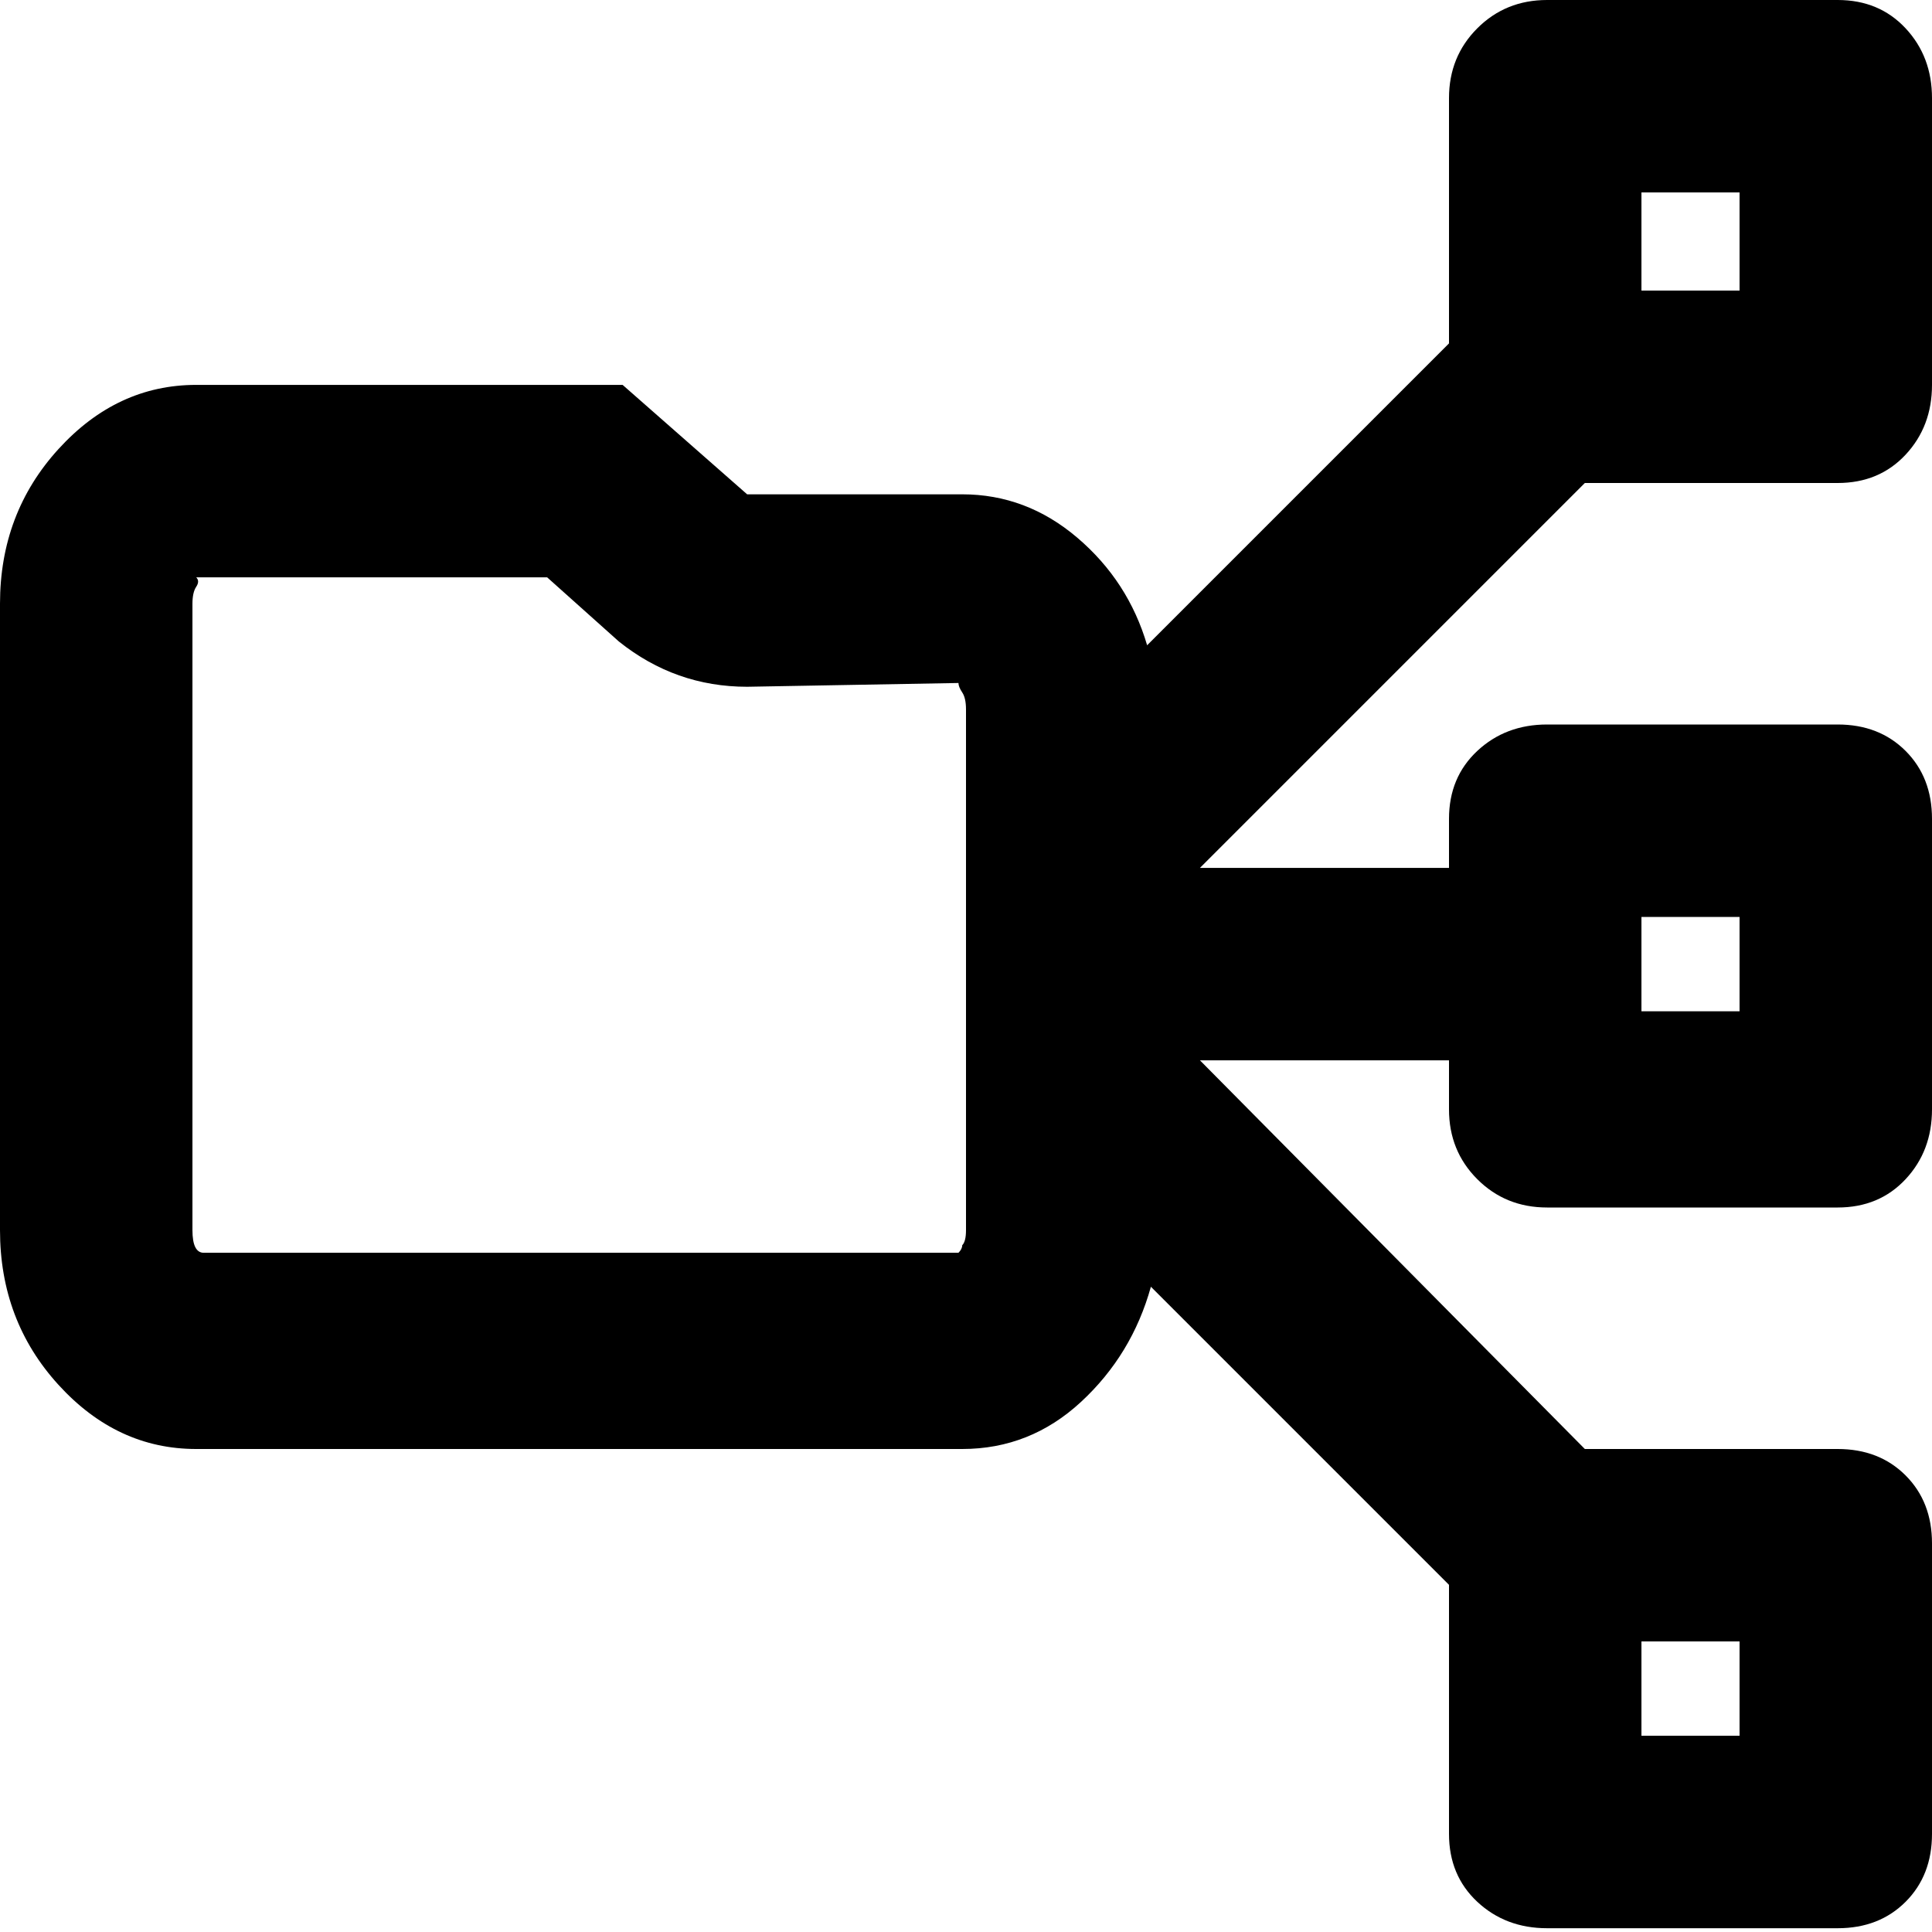
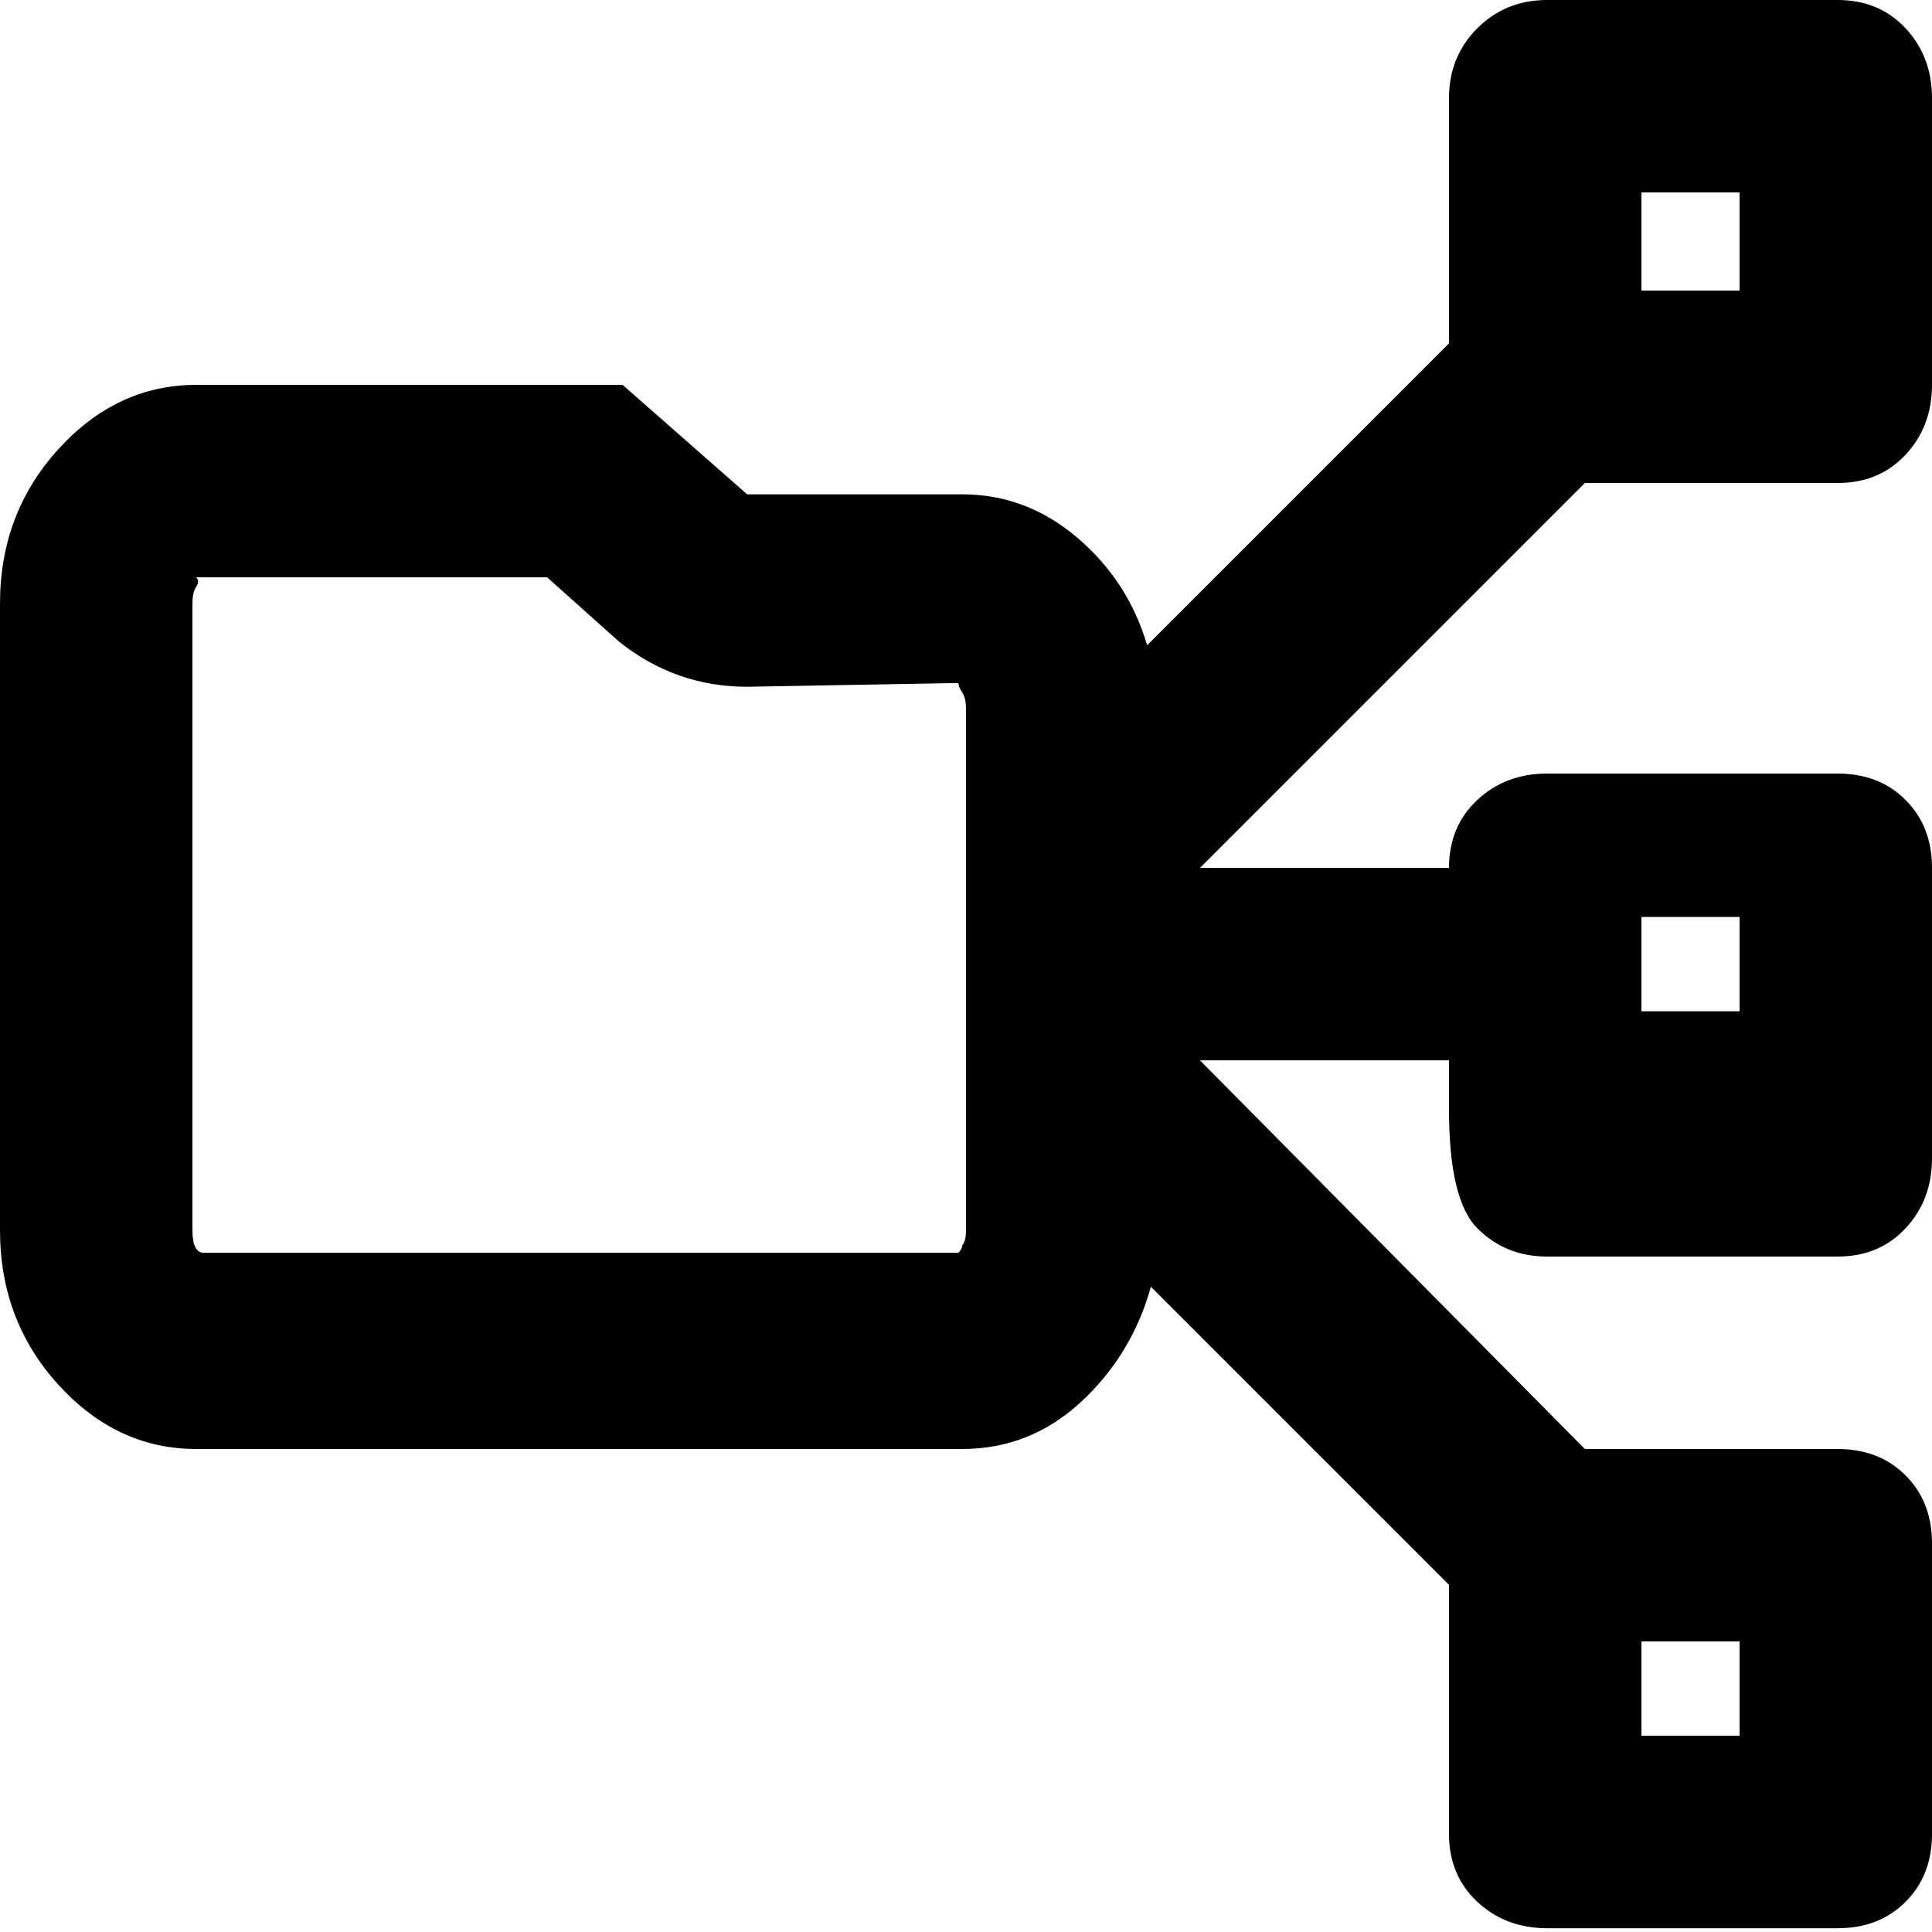
<svg xmlns="http://www.w3.org/2000/svg" viewBox="0 0 512 512">
-   <path d="M461 435h-26v25h26v-25zM256 188q0-3-1-4.5t-1-2.5l-56 1q-19 0-34-12l-19-17H52q1 1 0 2.5t-1 4.5v166q0 6 3 6h200q1-1 1-2 1-1 1-4V188zM435 77h26V51h-26v26zm0 191h26v-25h-26v25zm-117-38h66v-13q0-11 7.5-18t18.5-7h77q11 0 18 7t7 18v77q0 11-7 18.5t-18 7.5h-77q-11 0-18.5-7.5T384 294v-13h-66l102 103h67q11 0 18 7t7 18v77q0 11-7 18t-18 7h-77q-11 0-18.5-7t-7.5-18v-66l-79-79q-5 18-18.5 30.5T255 384H52q-21 0-36.5-17T0 326V160q0-24 15.5-41T52 102h113l33 29h57q17 0 30.5 11.5T304 171l80-80V26q0-11 7.5-18.5T410 0h77q11 0 18 7.5t7 18.5v76q0 11-7 18.5t-18 7.5h-67z" />
+   <path d="M461 435h-26v25h26v-25zM256 188q0-3-1-4.5t-1-2.5l-56 1q-19 0-34-12l-19-17H52q1 1 0 2.5t-1 4.5v166q0 6 3 6h200q1-1 1-2 1-1 1-4V188zM435 77h26V51h-26v26zm0 191h26v-25h-26v25zm-117-38h66q0-11 7.5-18t18.5-7h77q11 0 18 7t7 18v77q0 11-7 18.5t-18 7.5h-77q-11 0-18.5-7.5T384 294v-13h-66l102 103h67q11 0 18 7t7 18v77q0 11-7 18t-18 7h-77q-11 0-18.5-7t-7.5-18v-66l-79-79q-5 18-18.5 30.5T255 384H52q-21 0-36.5-17T0 326V160q0-24 15.5-41T52 102h113l33 29h57q17 0 30.5 11.5T304 171l80-80V26q0-11 7.5-18.5T410 0h77q11 0 18 7.5t7 18.5v76q0 11-7 18.5t-18 7.5h-67z" />
</svg>